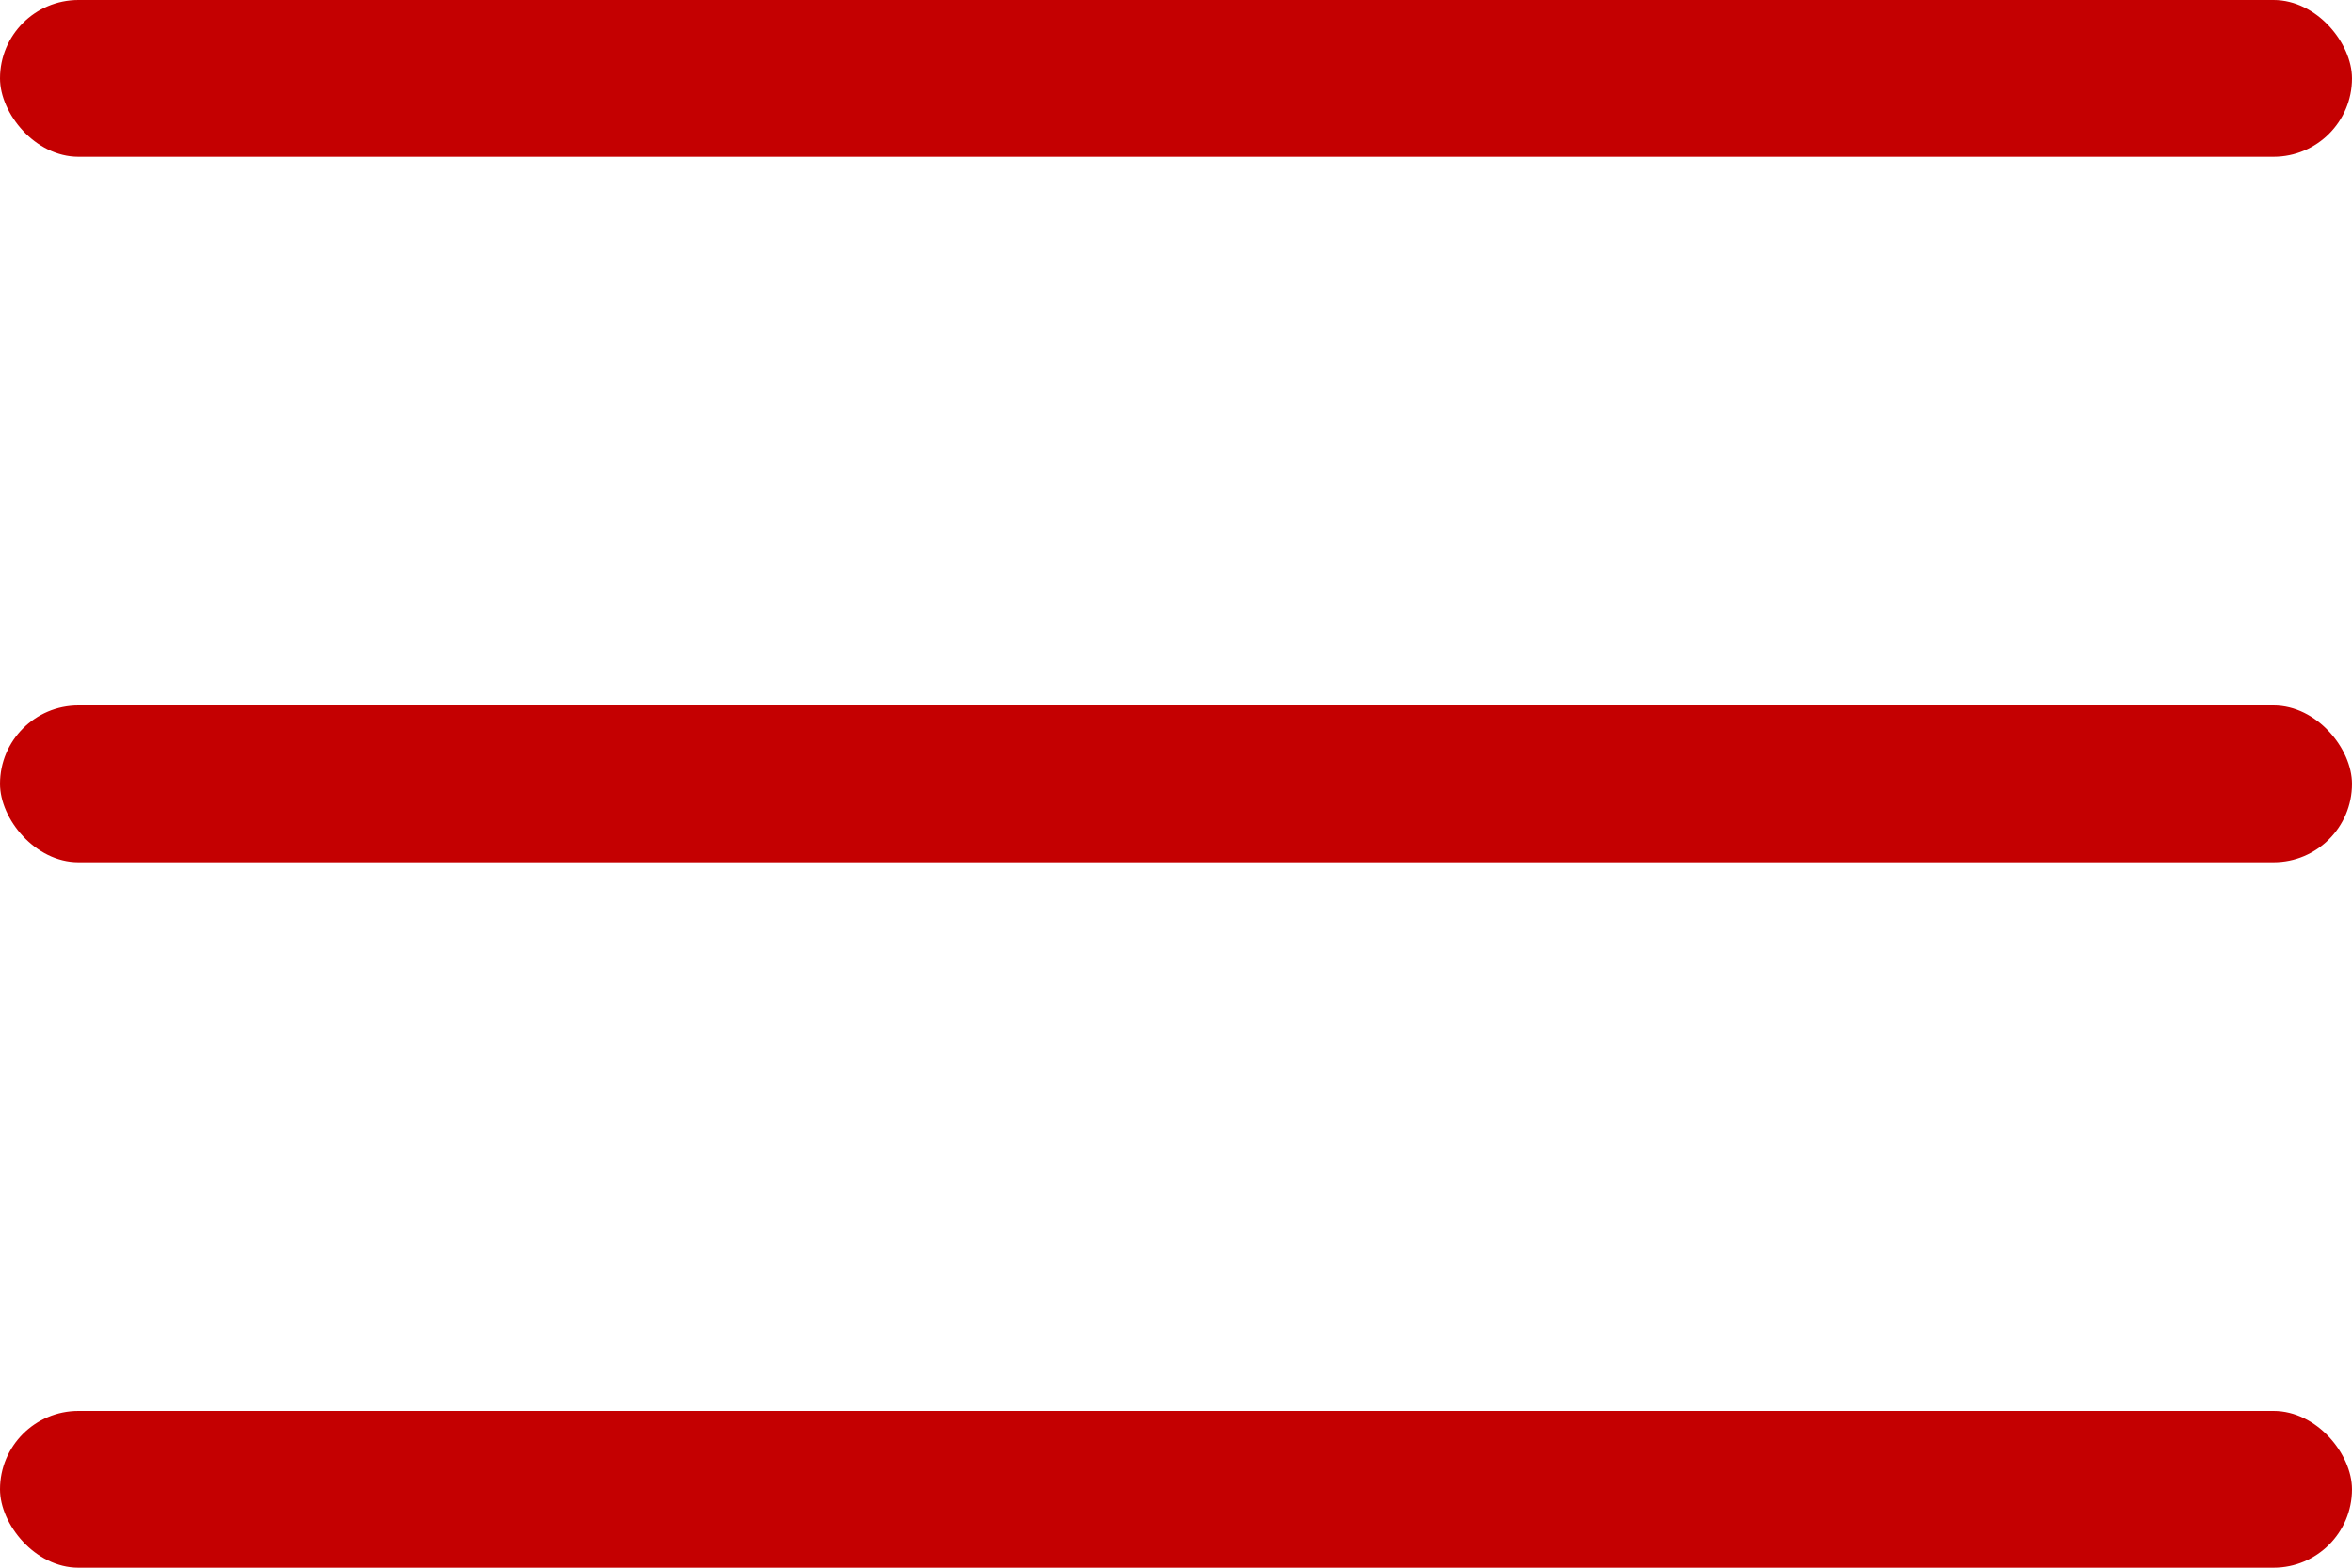
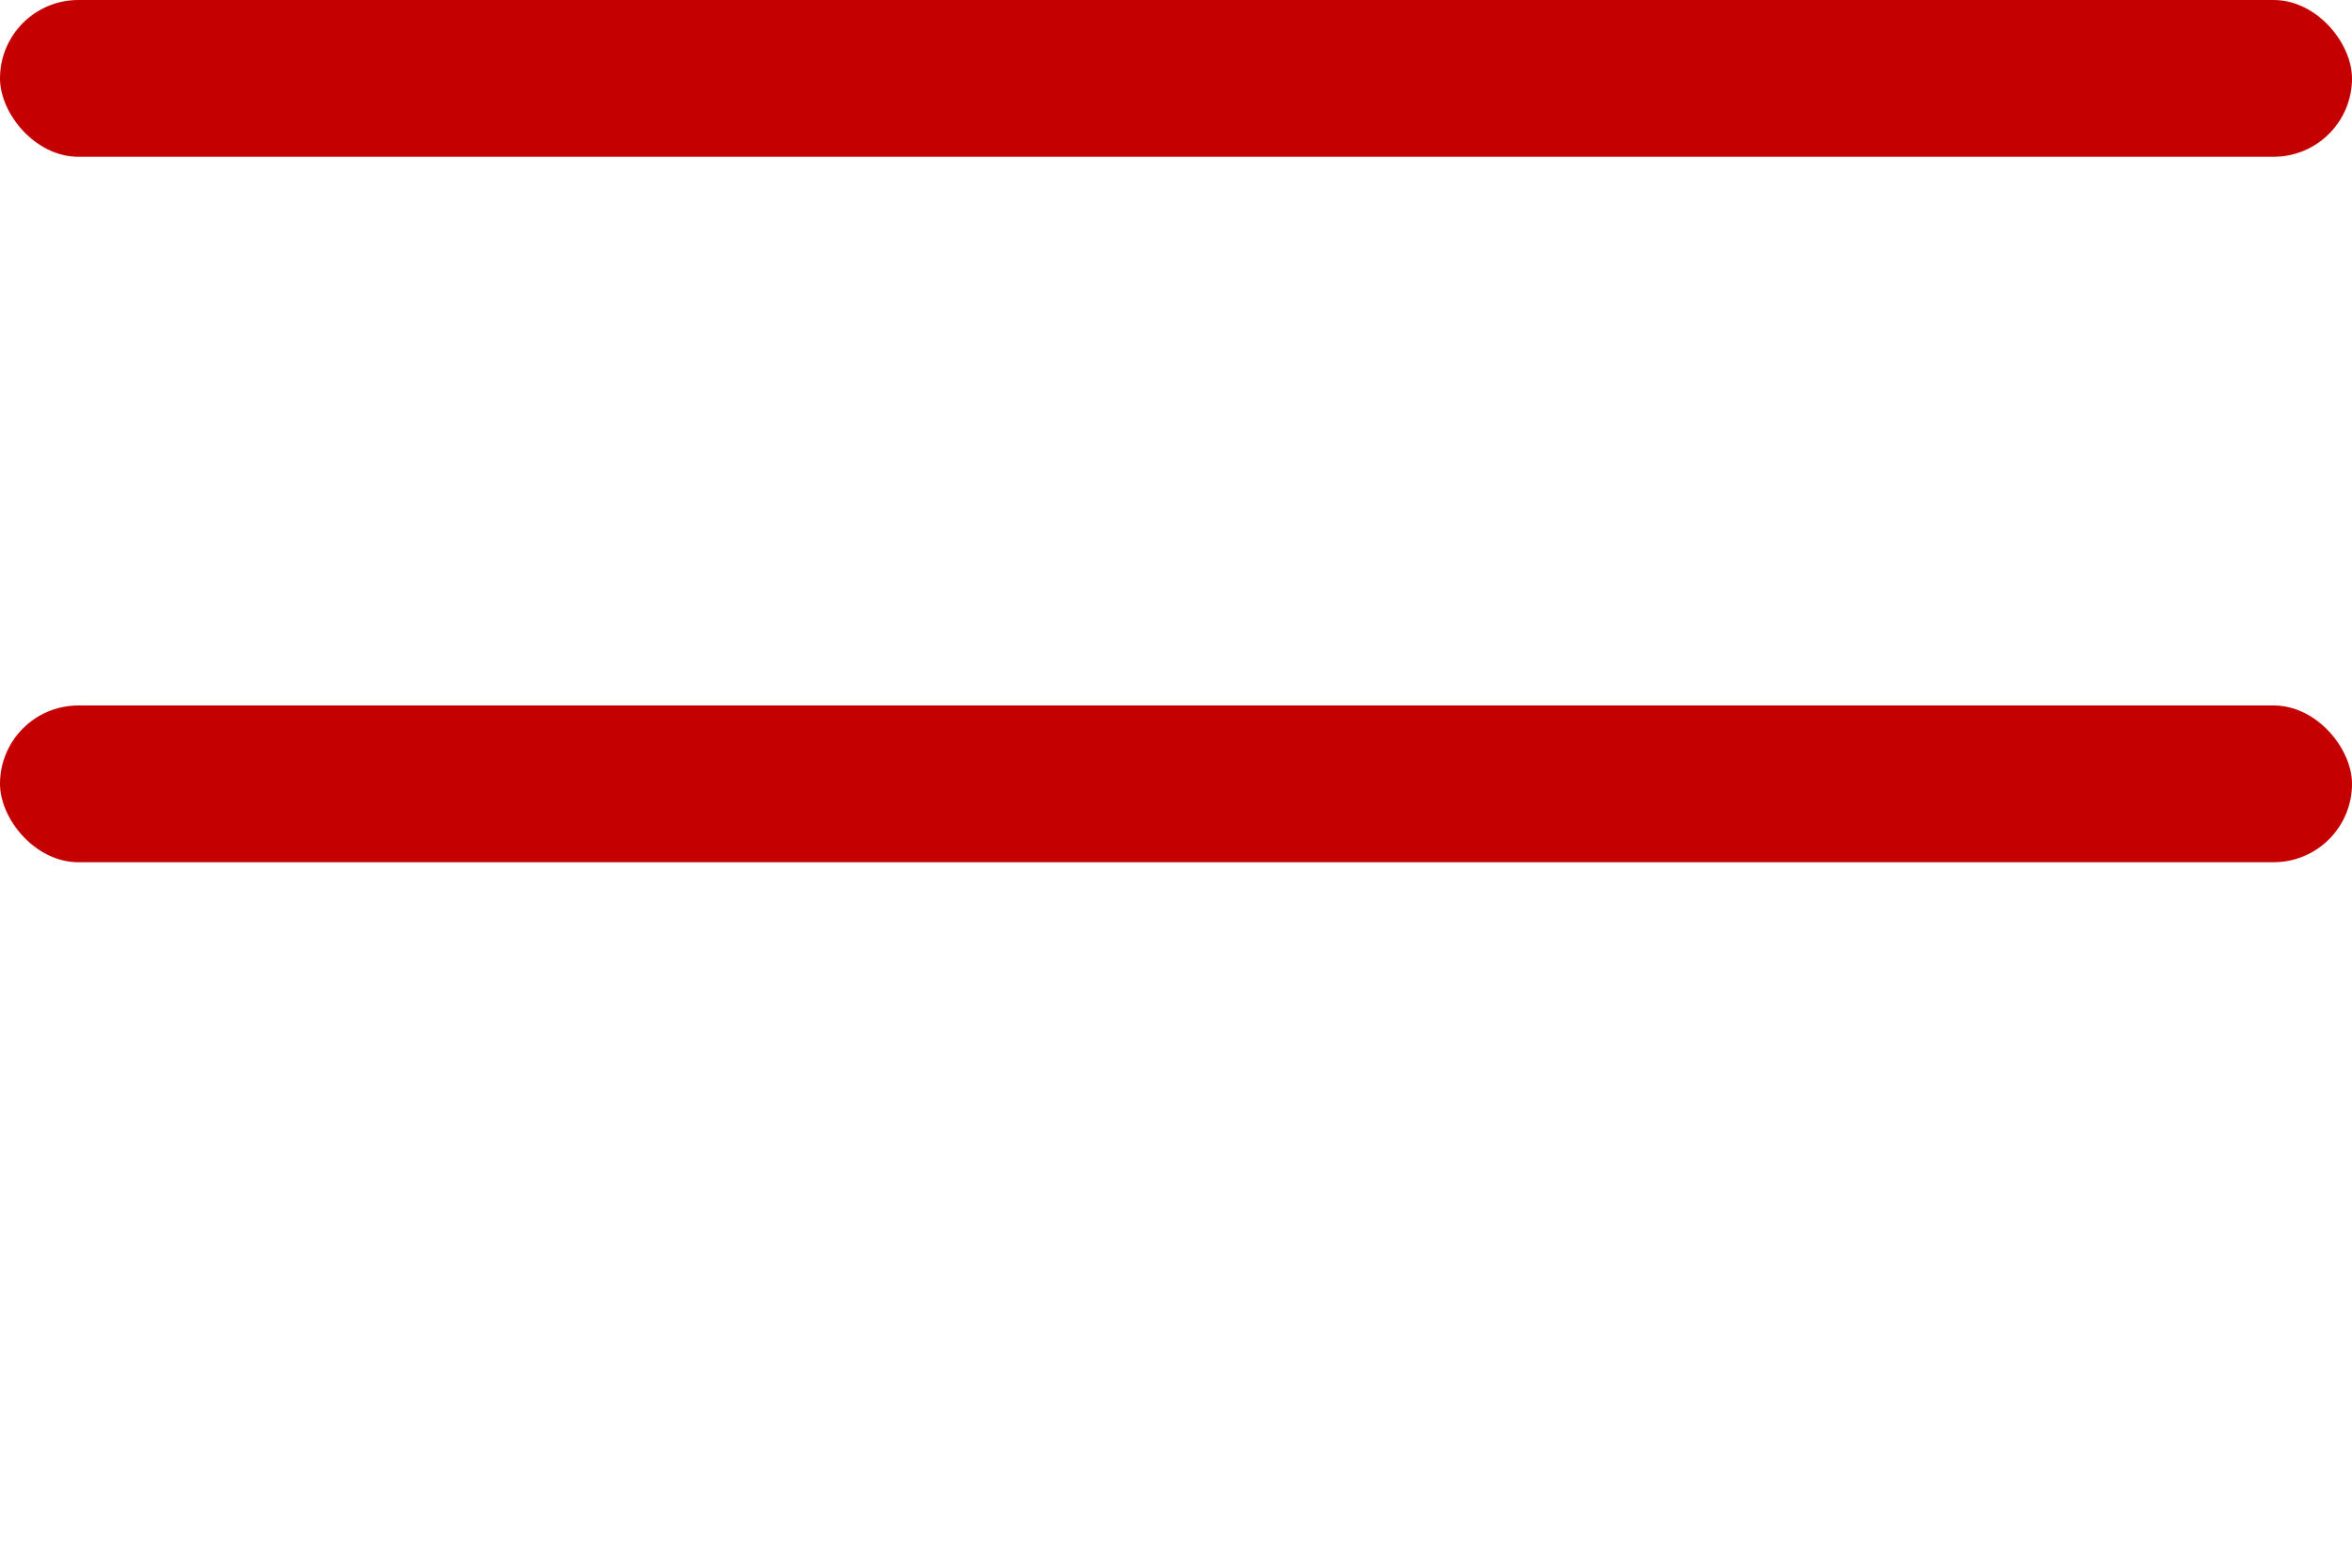
<svg xmlns="http://www.w3.org/2000/svg" width="30" height="20" viewBox="0 0 30 20" fill="none">
  <rect width="30" height="2" rx="1" fill="#C40001" />
  <rect y="9" width="30" height="2" rx="1" fill="#C40001" />
-   <rect y="18" width="30" height="2" rx="1" fill="#C40001" />
</svg>